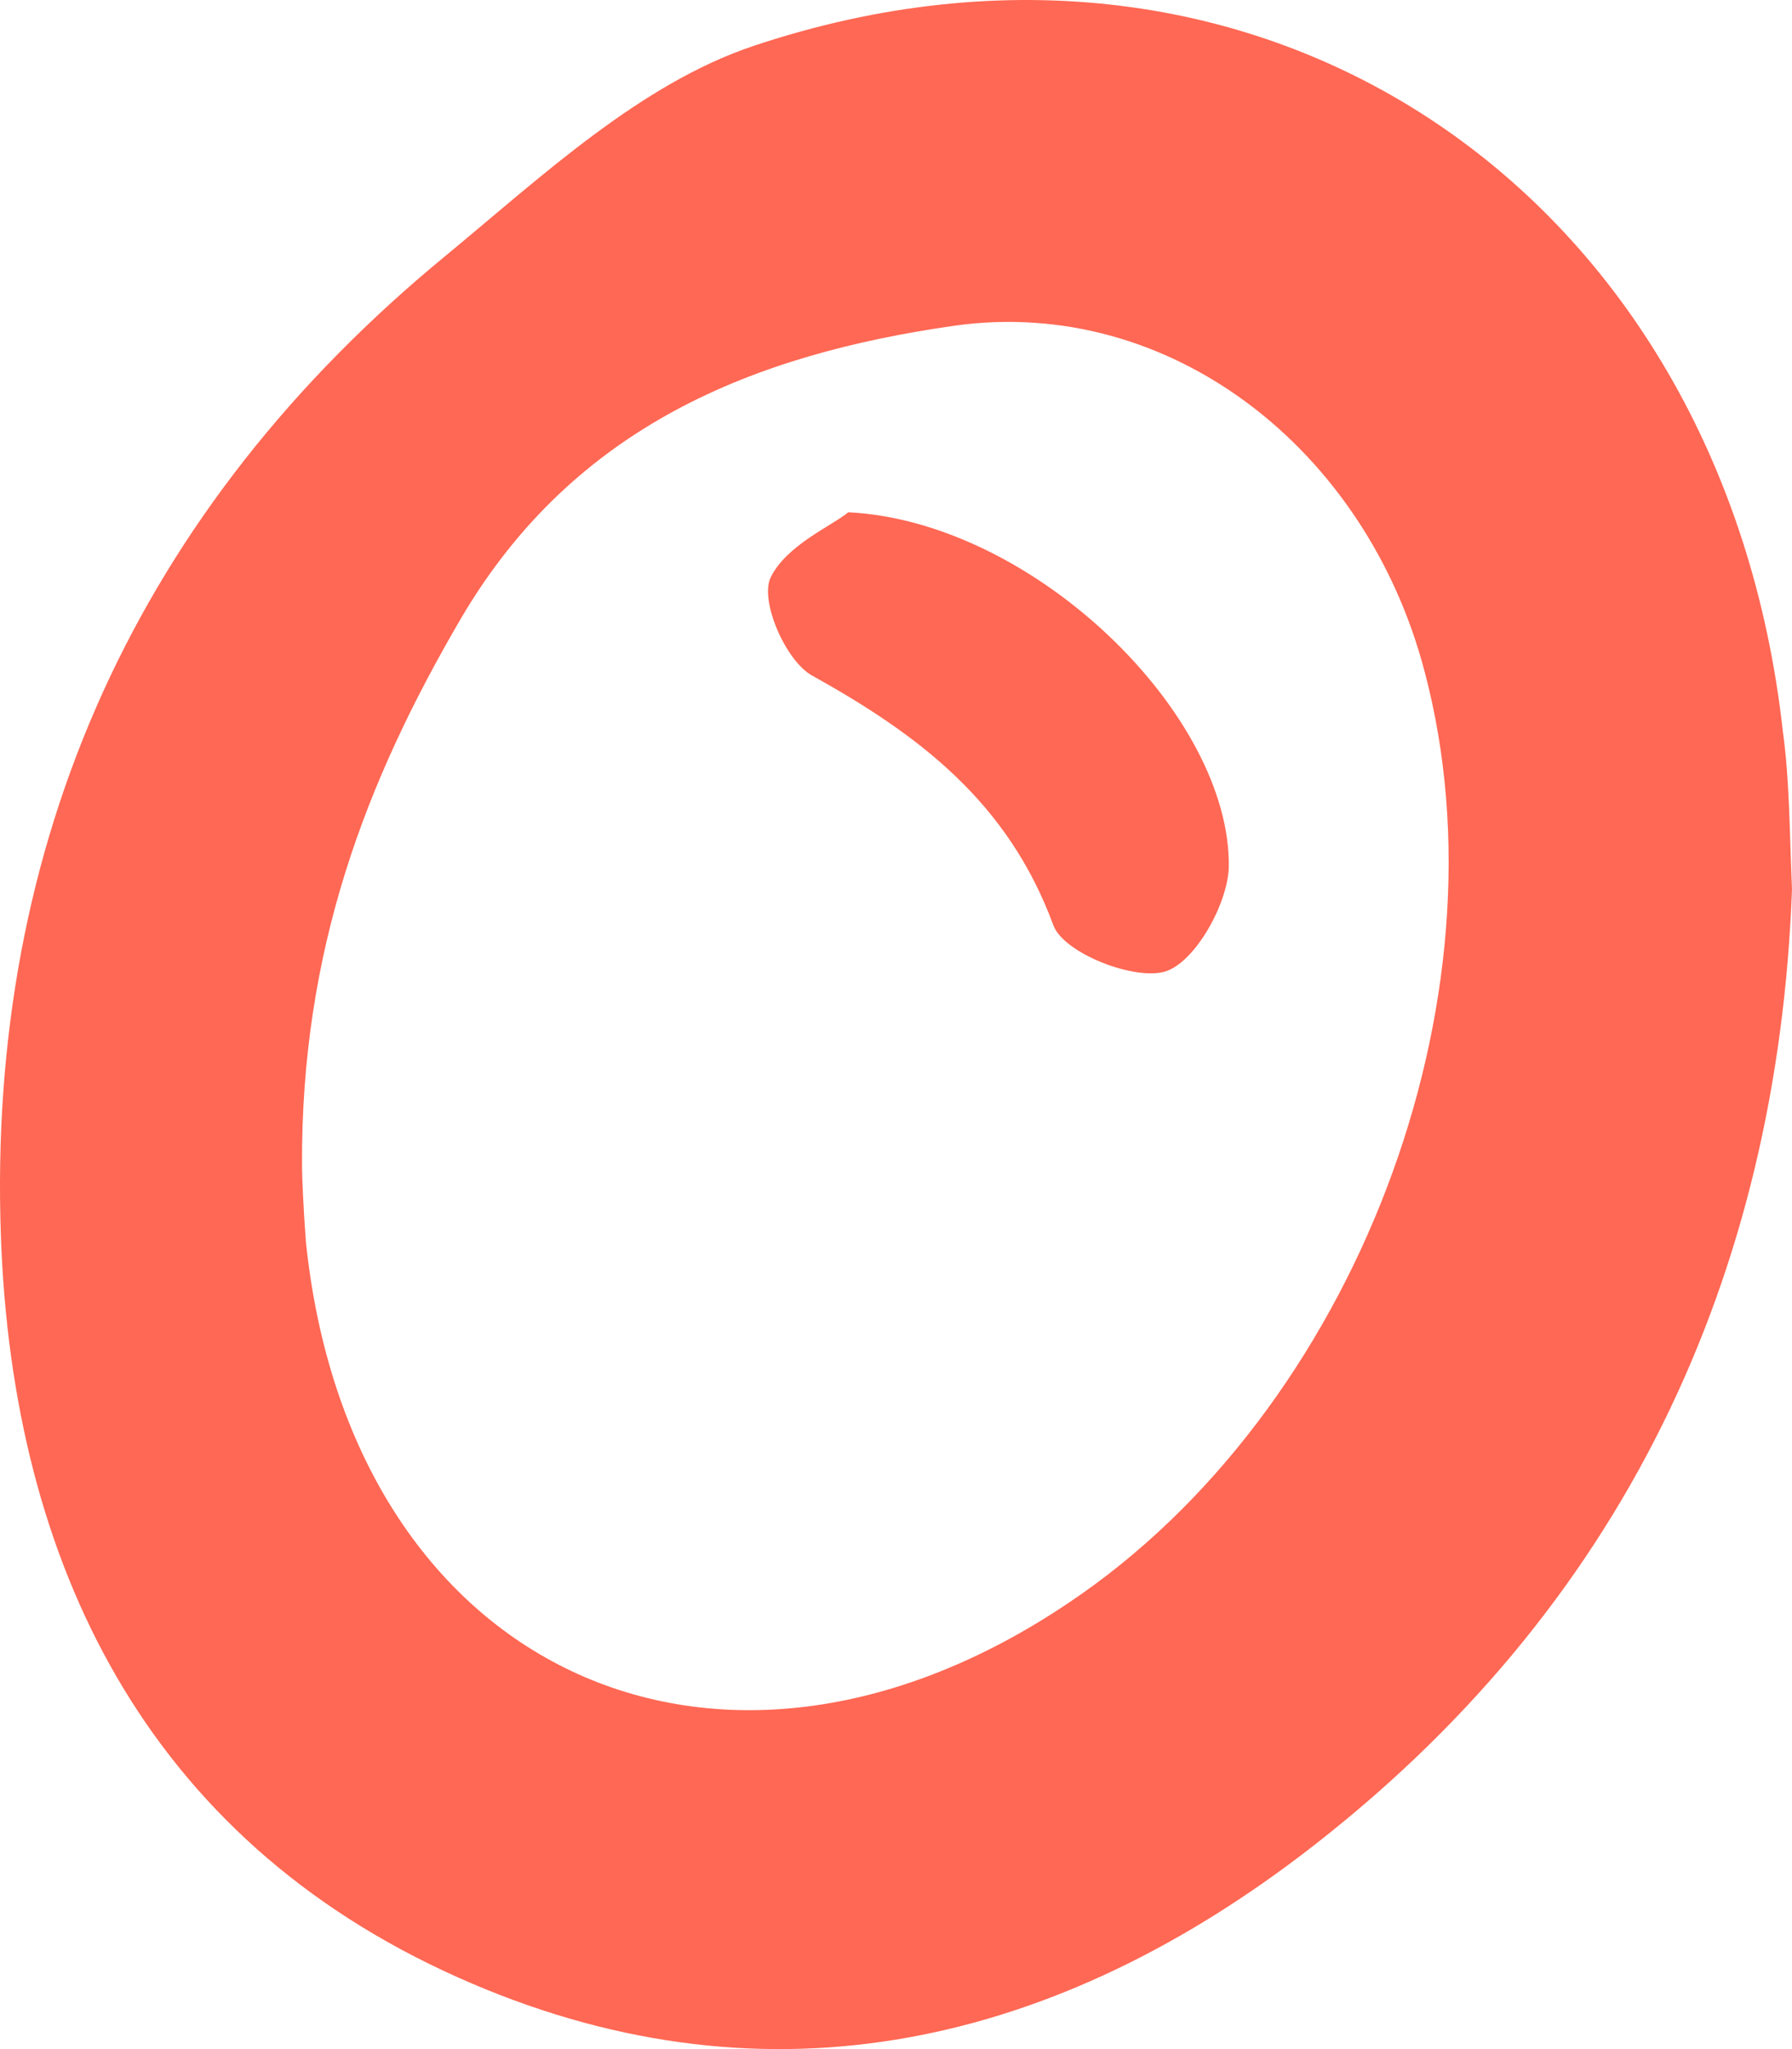
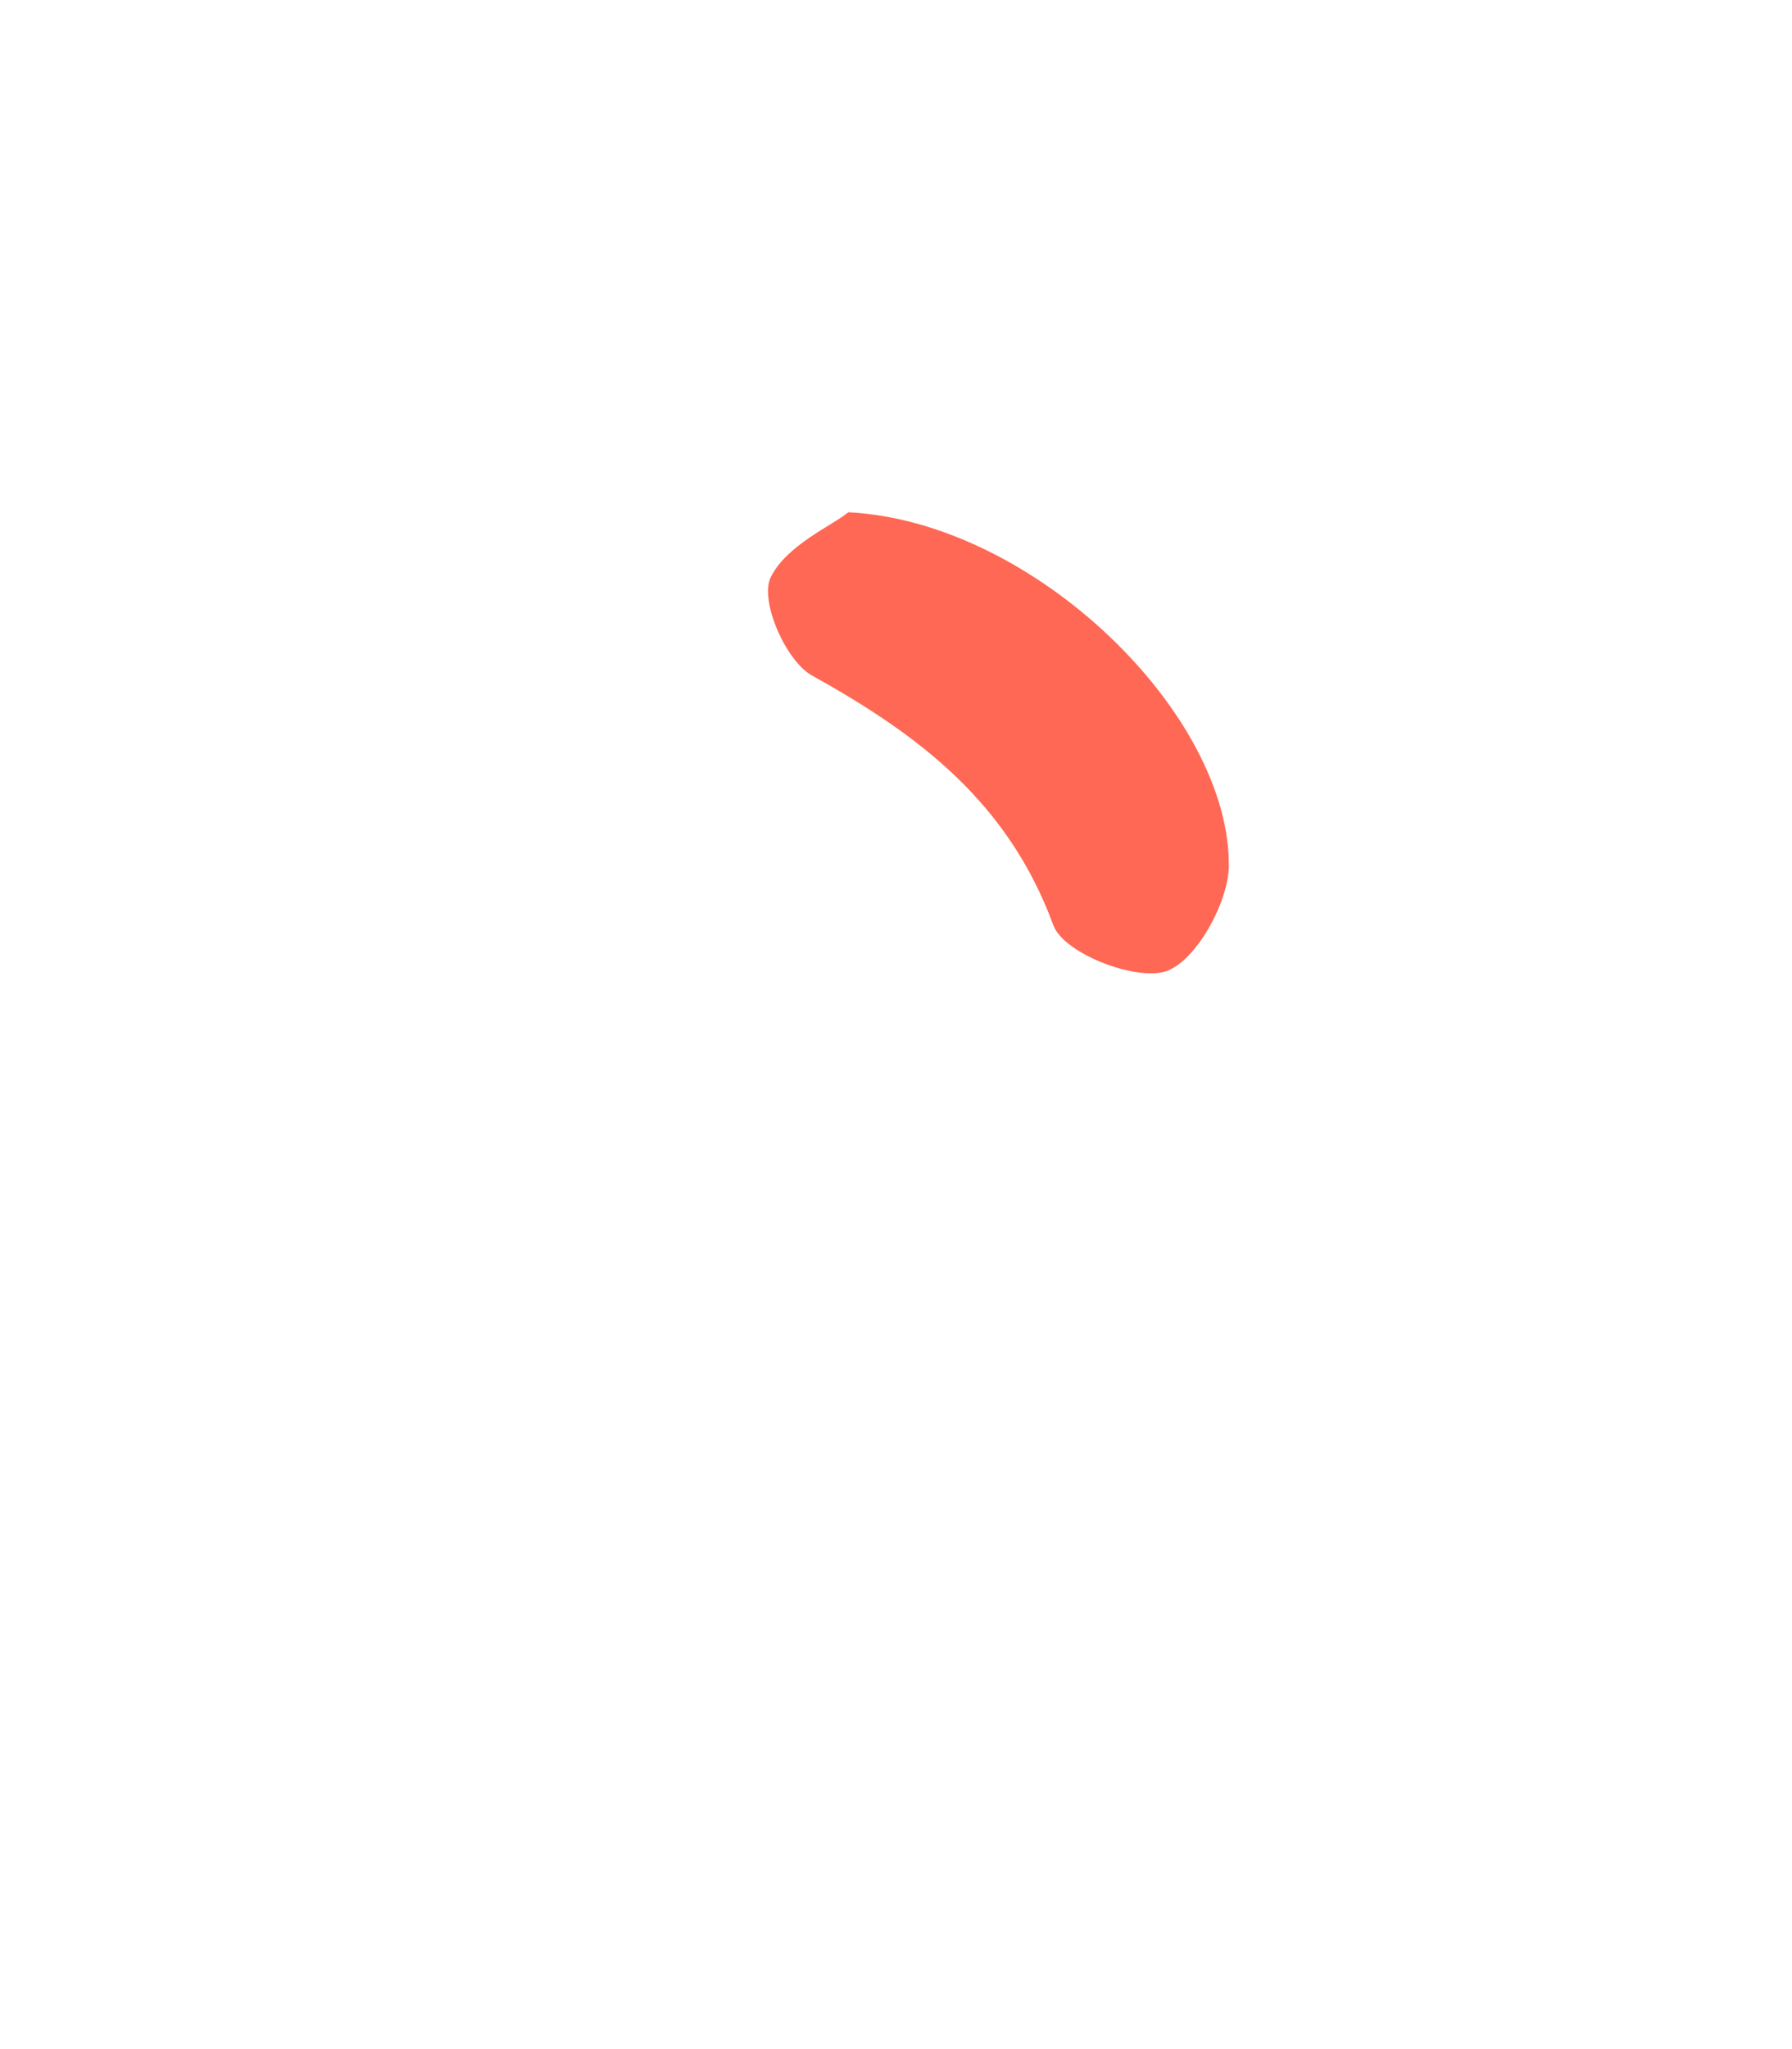
<svg xmlns="http://www.w3.org/2000/svg" width="35" height="40" viewBox="0 0 35 40" fill="none">
-   <path d="M35 17.359C34.721 24.88 31.73 31.409 25.418 36.211C20.399 40.022 14.797 41.217 8.941 38.599C2.857 35.881 0.246 30.52 0.018 24.143C-0.261 16.419 2.705 9.914 8.713 4.985C10.589 3.435 12.515 1.632 14.721 0.895C24.607 -2.408 33.657 3.74 34.822 14.284C34.949 15.199 34.949 16.114 35 17.359ZM5.899 22.771C5.899 22.948 5.924 23.584 5.975 24.244C6.837 32.553 13.986 35.932 20.881 31.282C26.457 27.547 29.525 19.518 27.826 13.116C26.685 8.746 22.832 5.773 18.65 6.357C14.721 6.916 11.222 8.314 9.017 12.049C7.141 15.25 5.874 18.553 5.899 22.771Z" fill="#FF6854" />
  <path d="M16.568 10C20.195 10.18 24.05 13.956 24 16.935C23.974 17.655 23.34 18.785 22.757 18.965C22.148 19.145 20.778 18.605 20.575 18.066C19.688 15.651 17.937 14.341 15.857 13.185C15.35 12.903 14.843 11.747 15.046 11.284C15.35 10.642 16.263 10.257 16.568 10Z" fill="#FF6854" />
</svg>